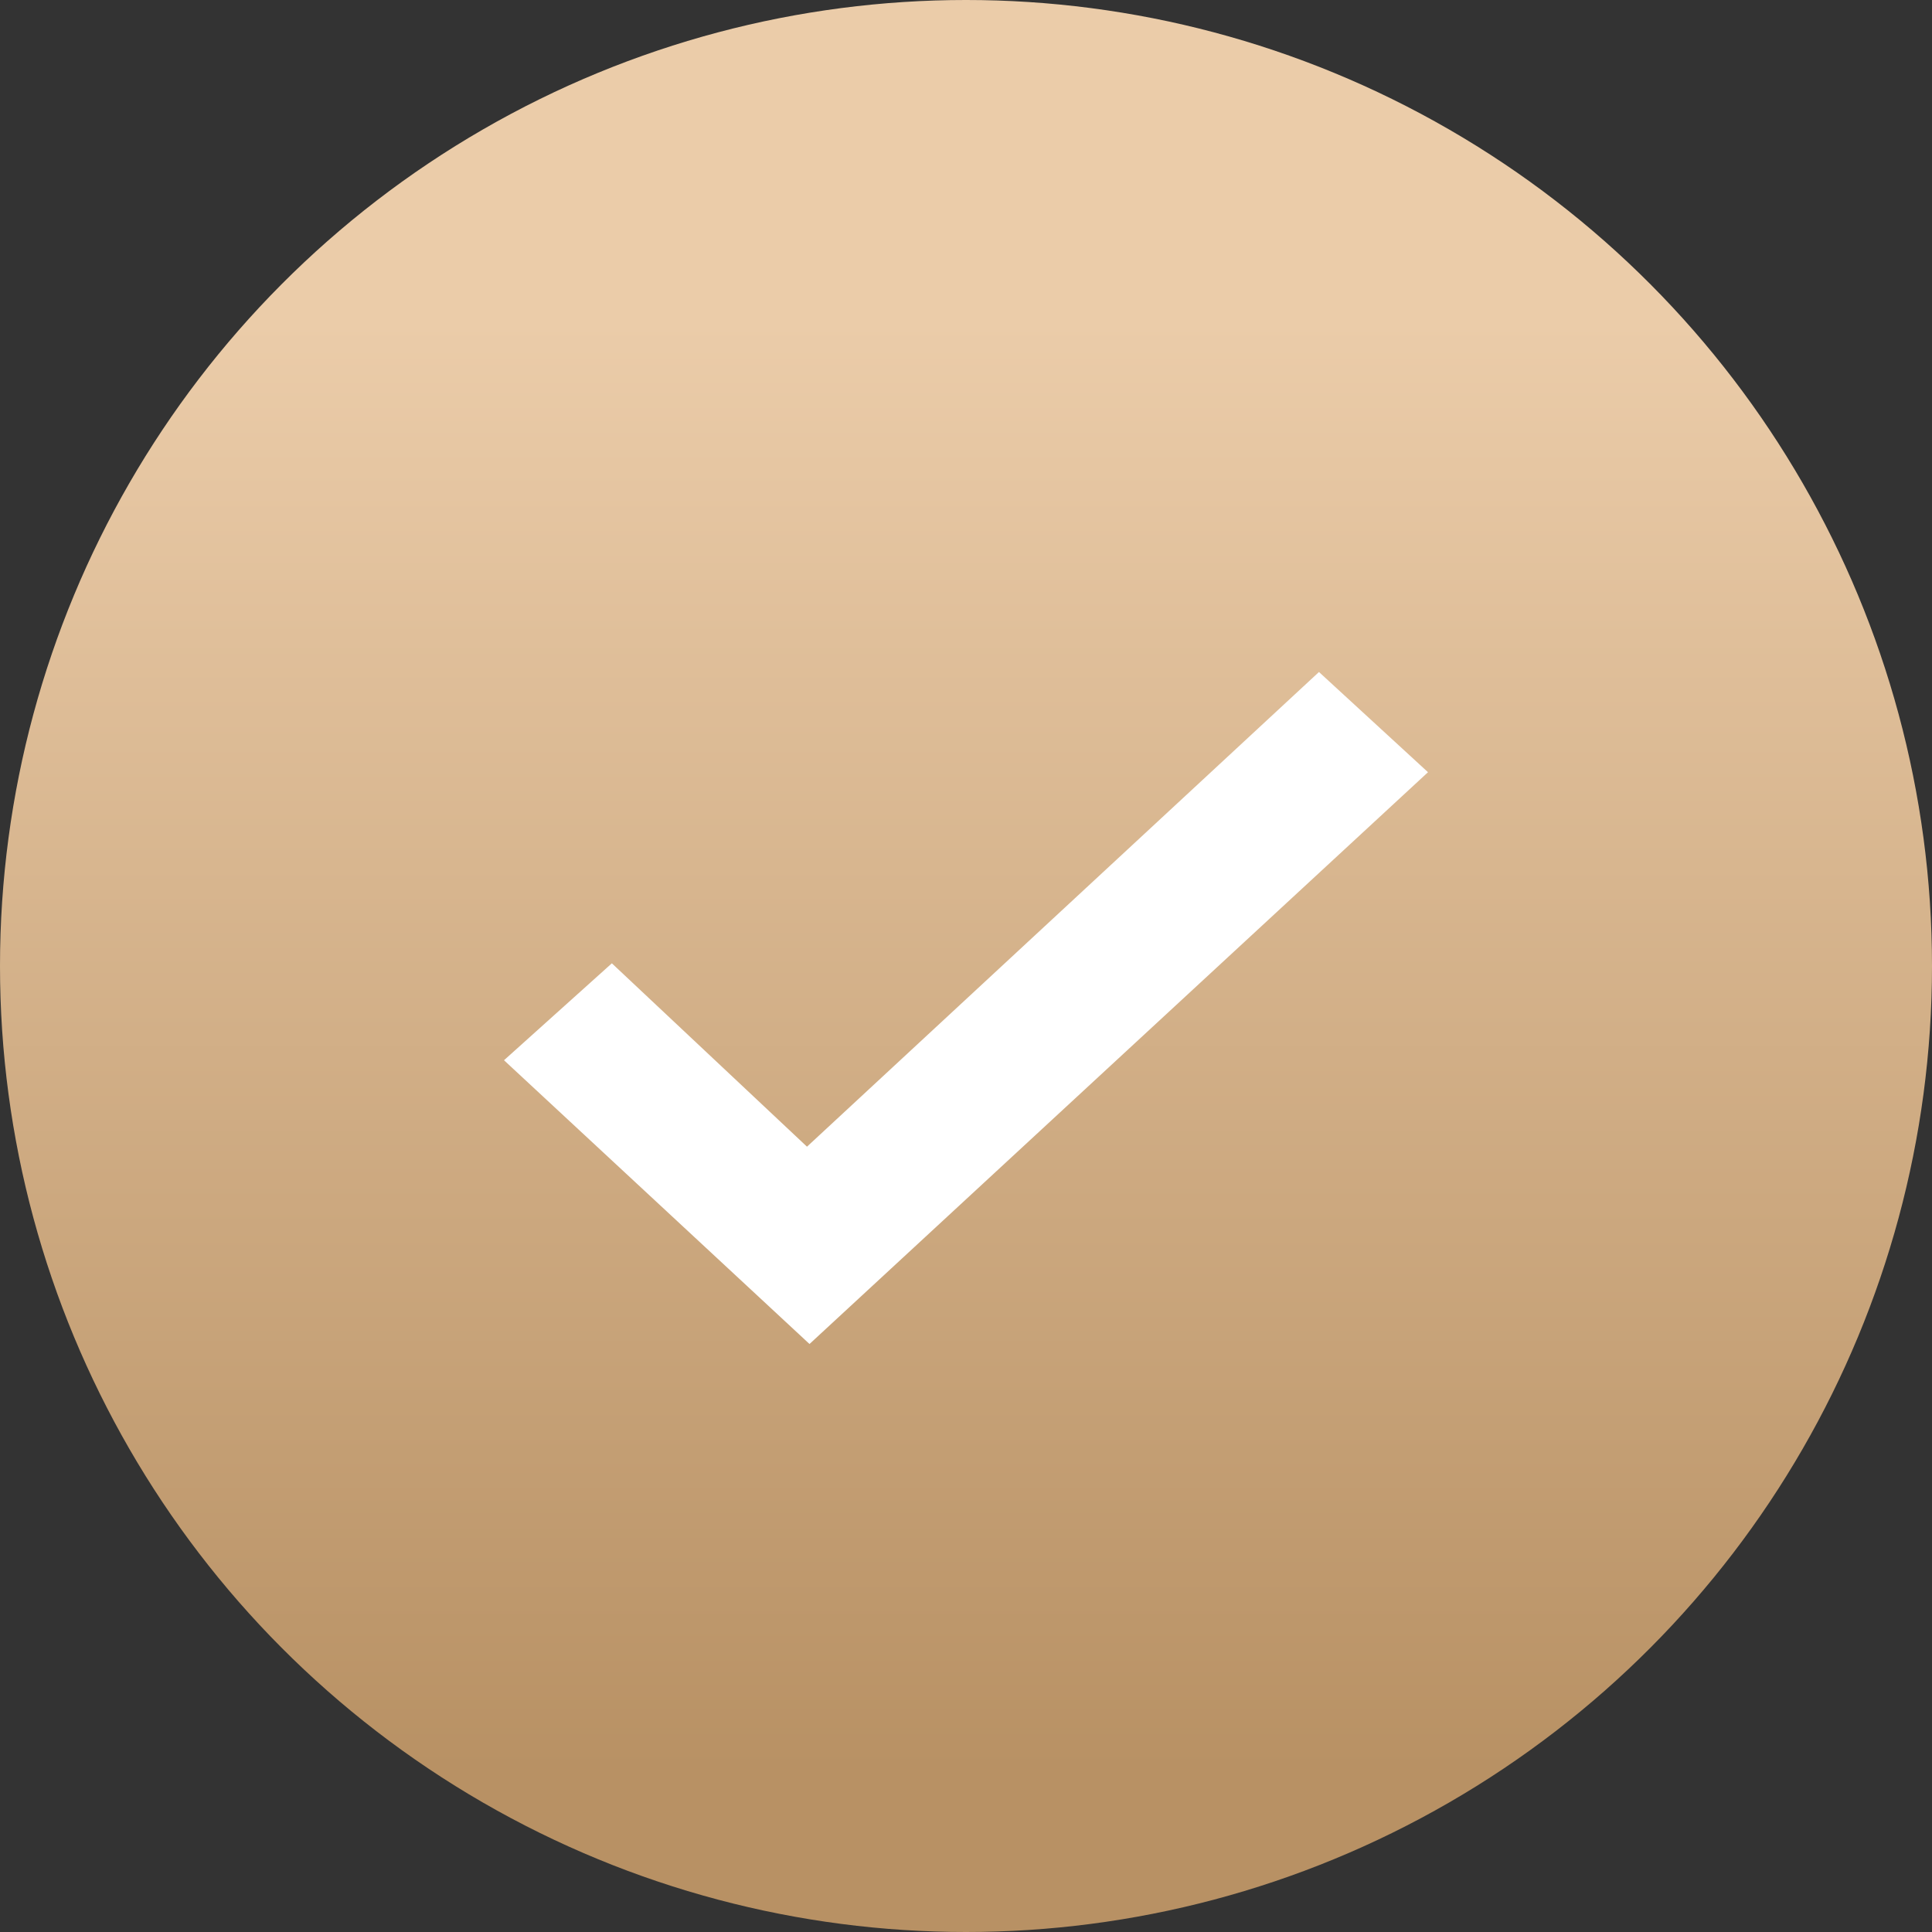
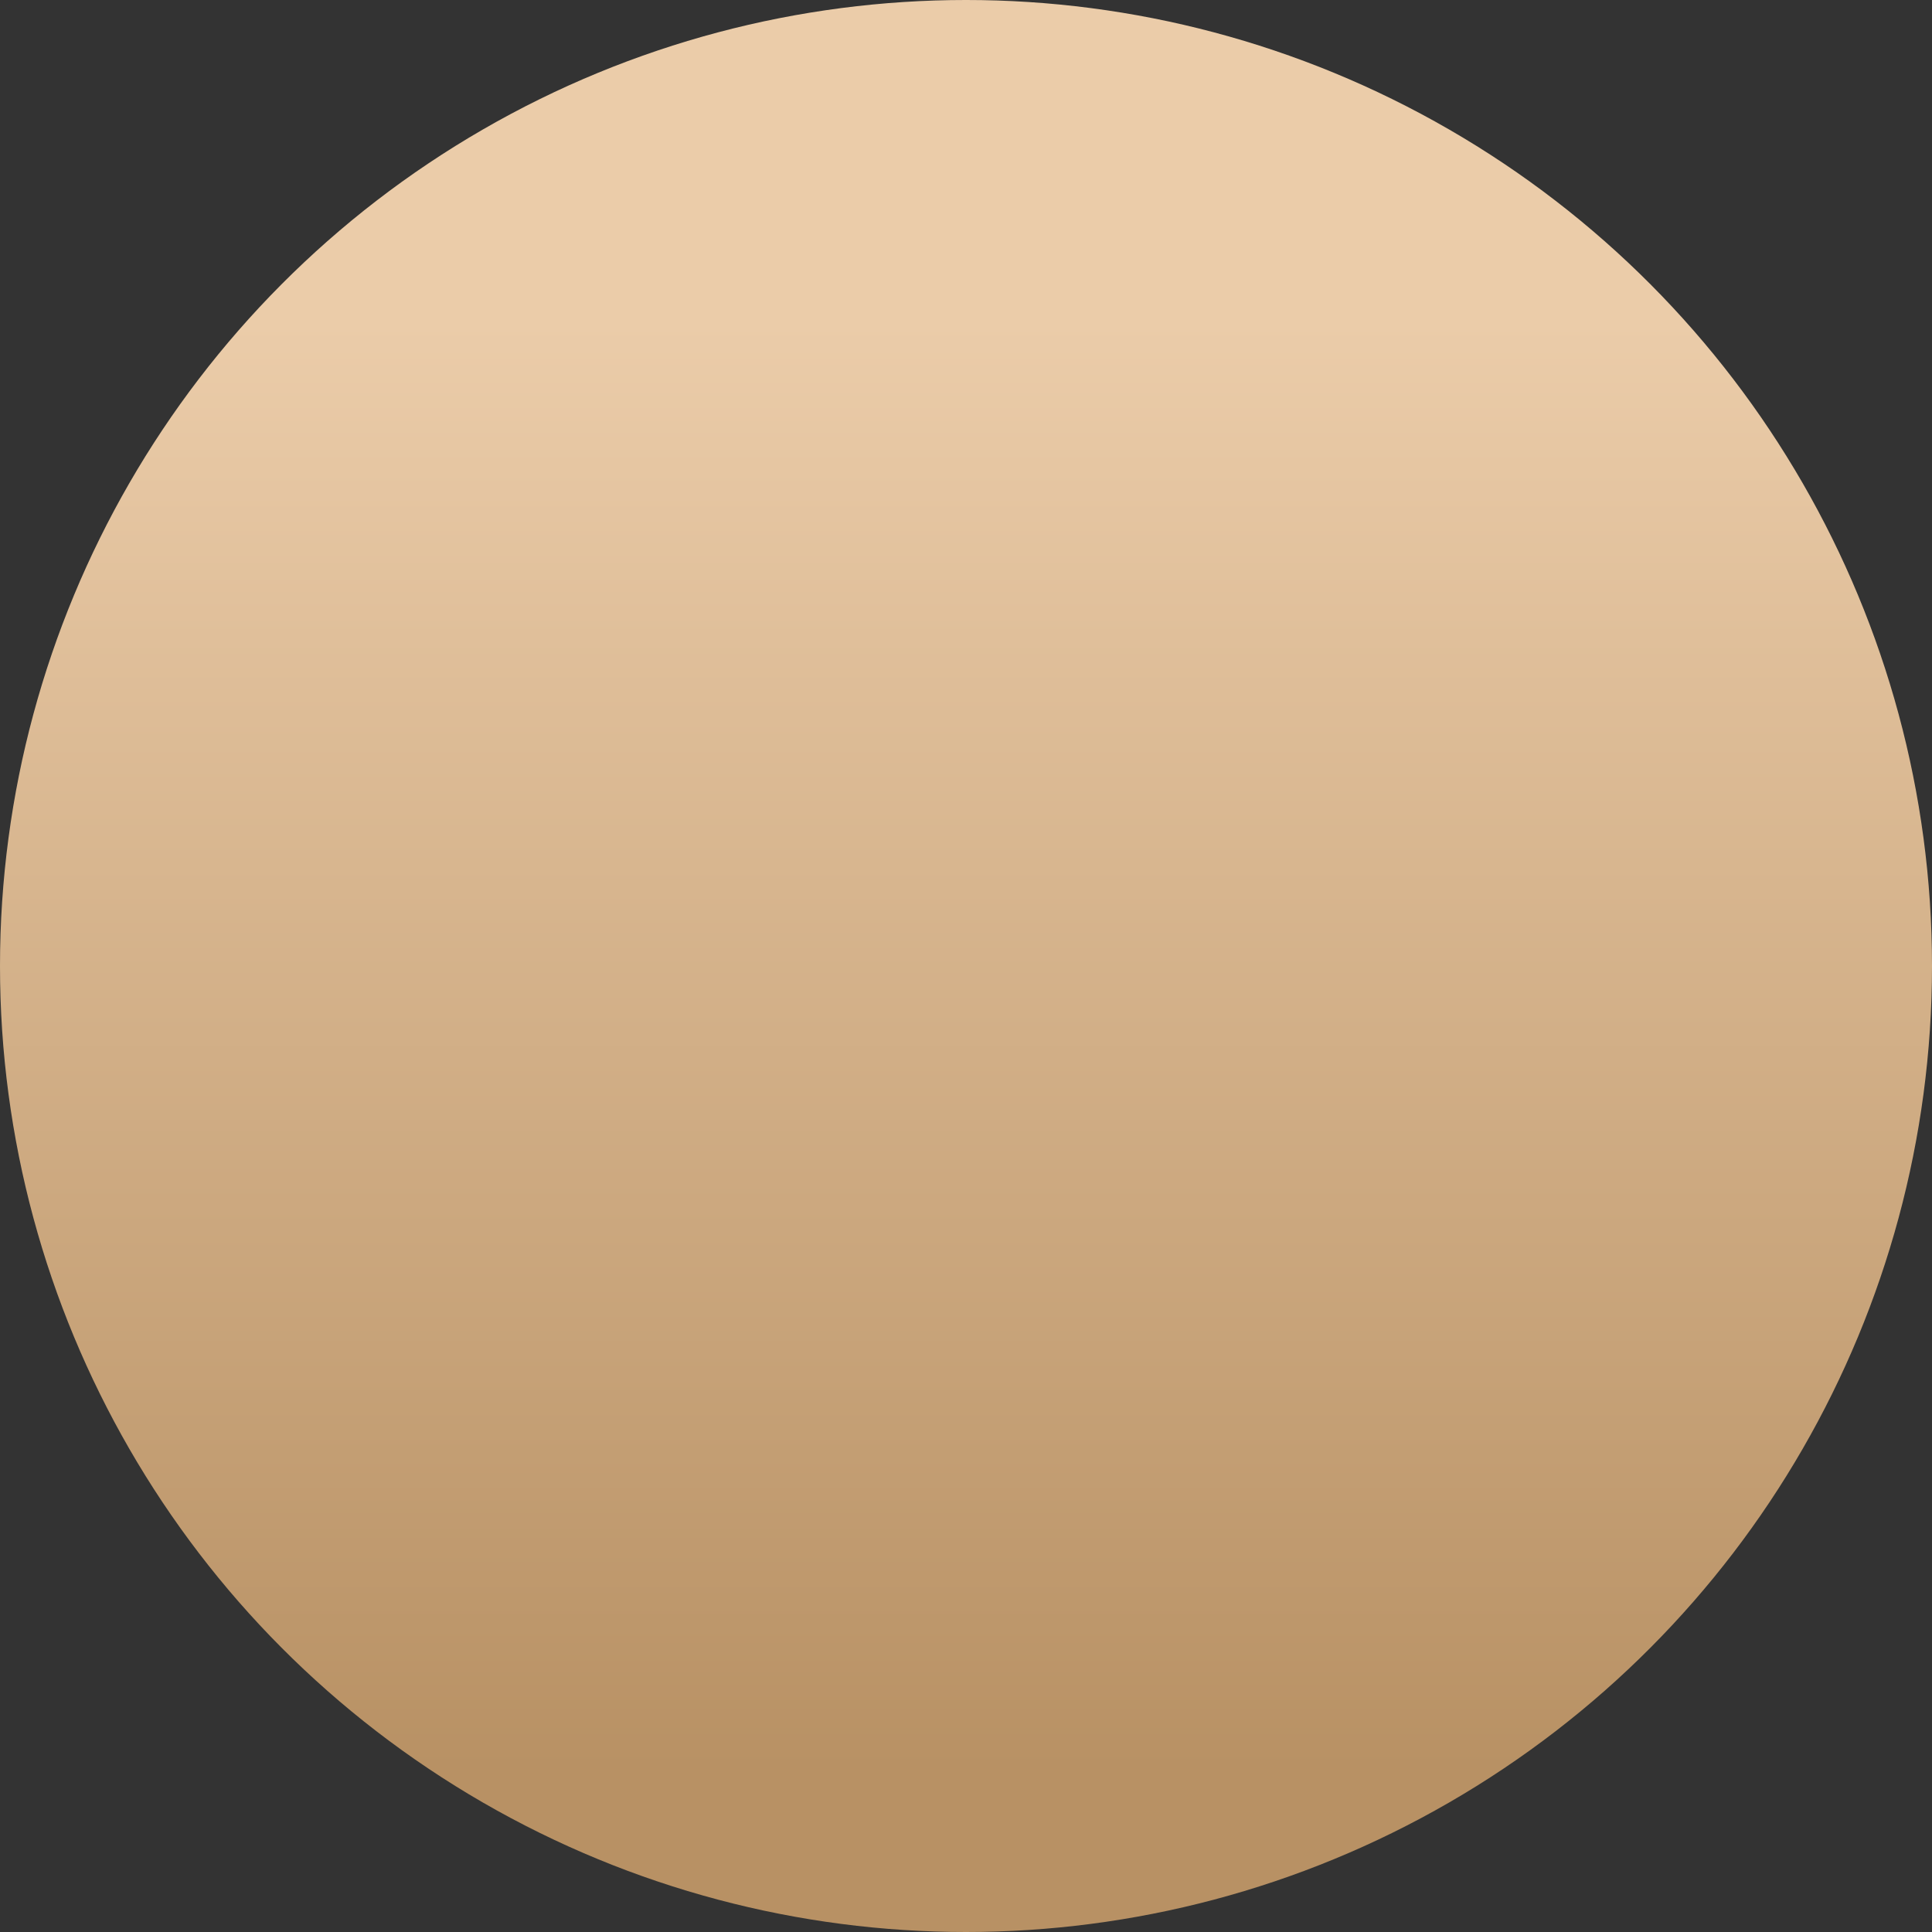
<svg xmlns="http://www.w3.org/2000/svg" width="23" height="23" viewBox="0 0 23 23" fill="none">
  <rect x="0" y="0" width="23" height="23" fill="#333333" stroke="none" />
  <circle cx="11.5" cy="11.5" r="11.5" fill="url(#paint0_linear_2853_84)" />
-   <path d="M15.702 8C16.167 8.427 16.589 8.816 17 9.193C14.541 11.467 12.081 13.741 9.637 16C8.439 14.887 7.216 13.751 6 12.622C6.388 12.273 6.819 11.885 7.284 11.468C8.033 12.171 8.82 12.912 9.607 13.651C11.652 11.755 13.674 9.88 15.702 8Z" fill="white" />
  <defs>
    <linearGradient id="paint0_linear_2853_84" x1="11.5" y1="3.833" x2="11.5" y2="21.083" gradientUnits="userSpaceOnUse">
      <stop stop-color="#EBCCA9" />
      <stop offset="1" stop-color="#B89164" />
    </linearGradient>
  </defs>
</svg>